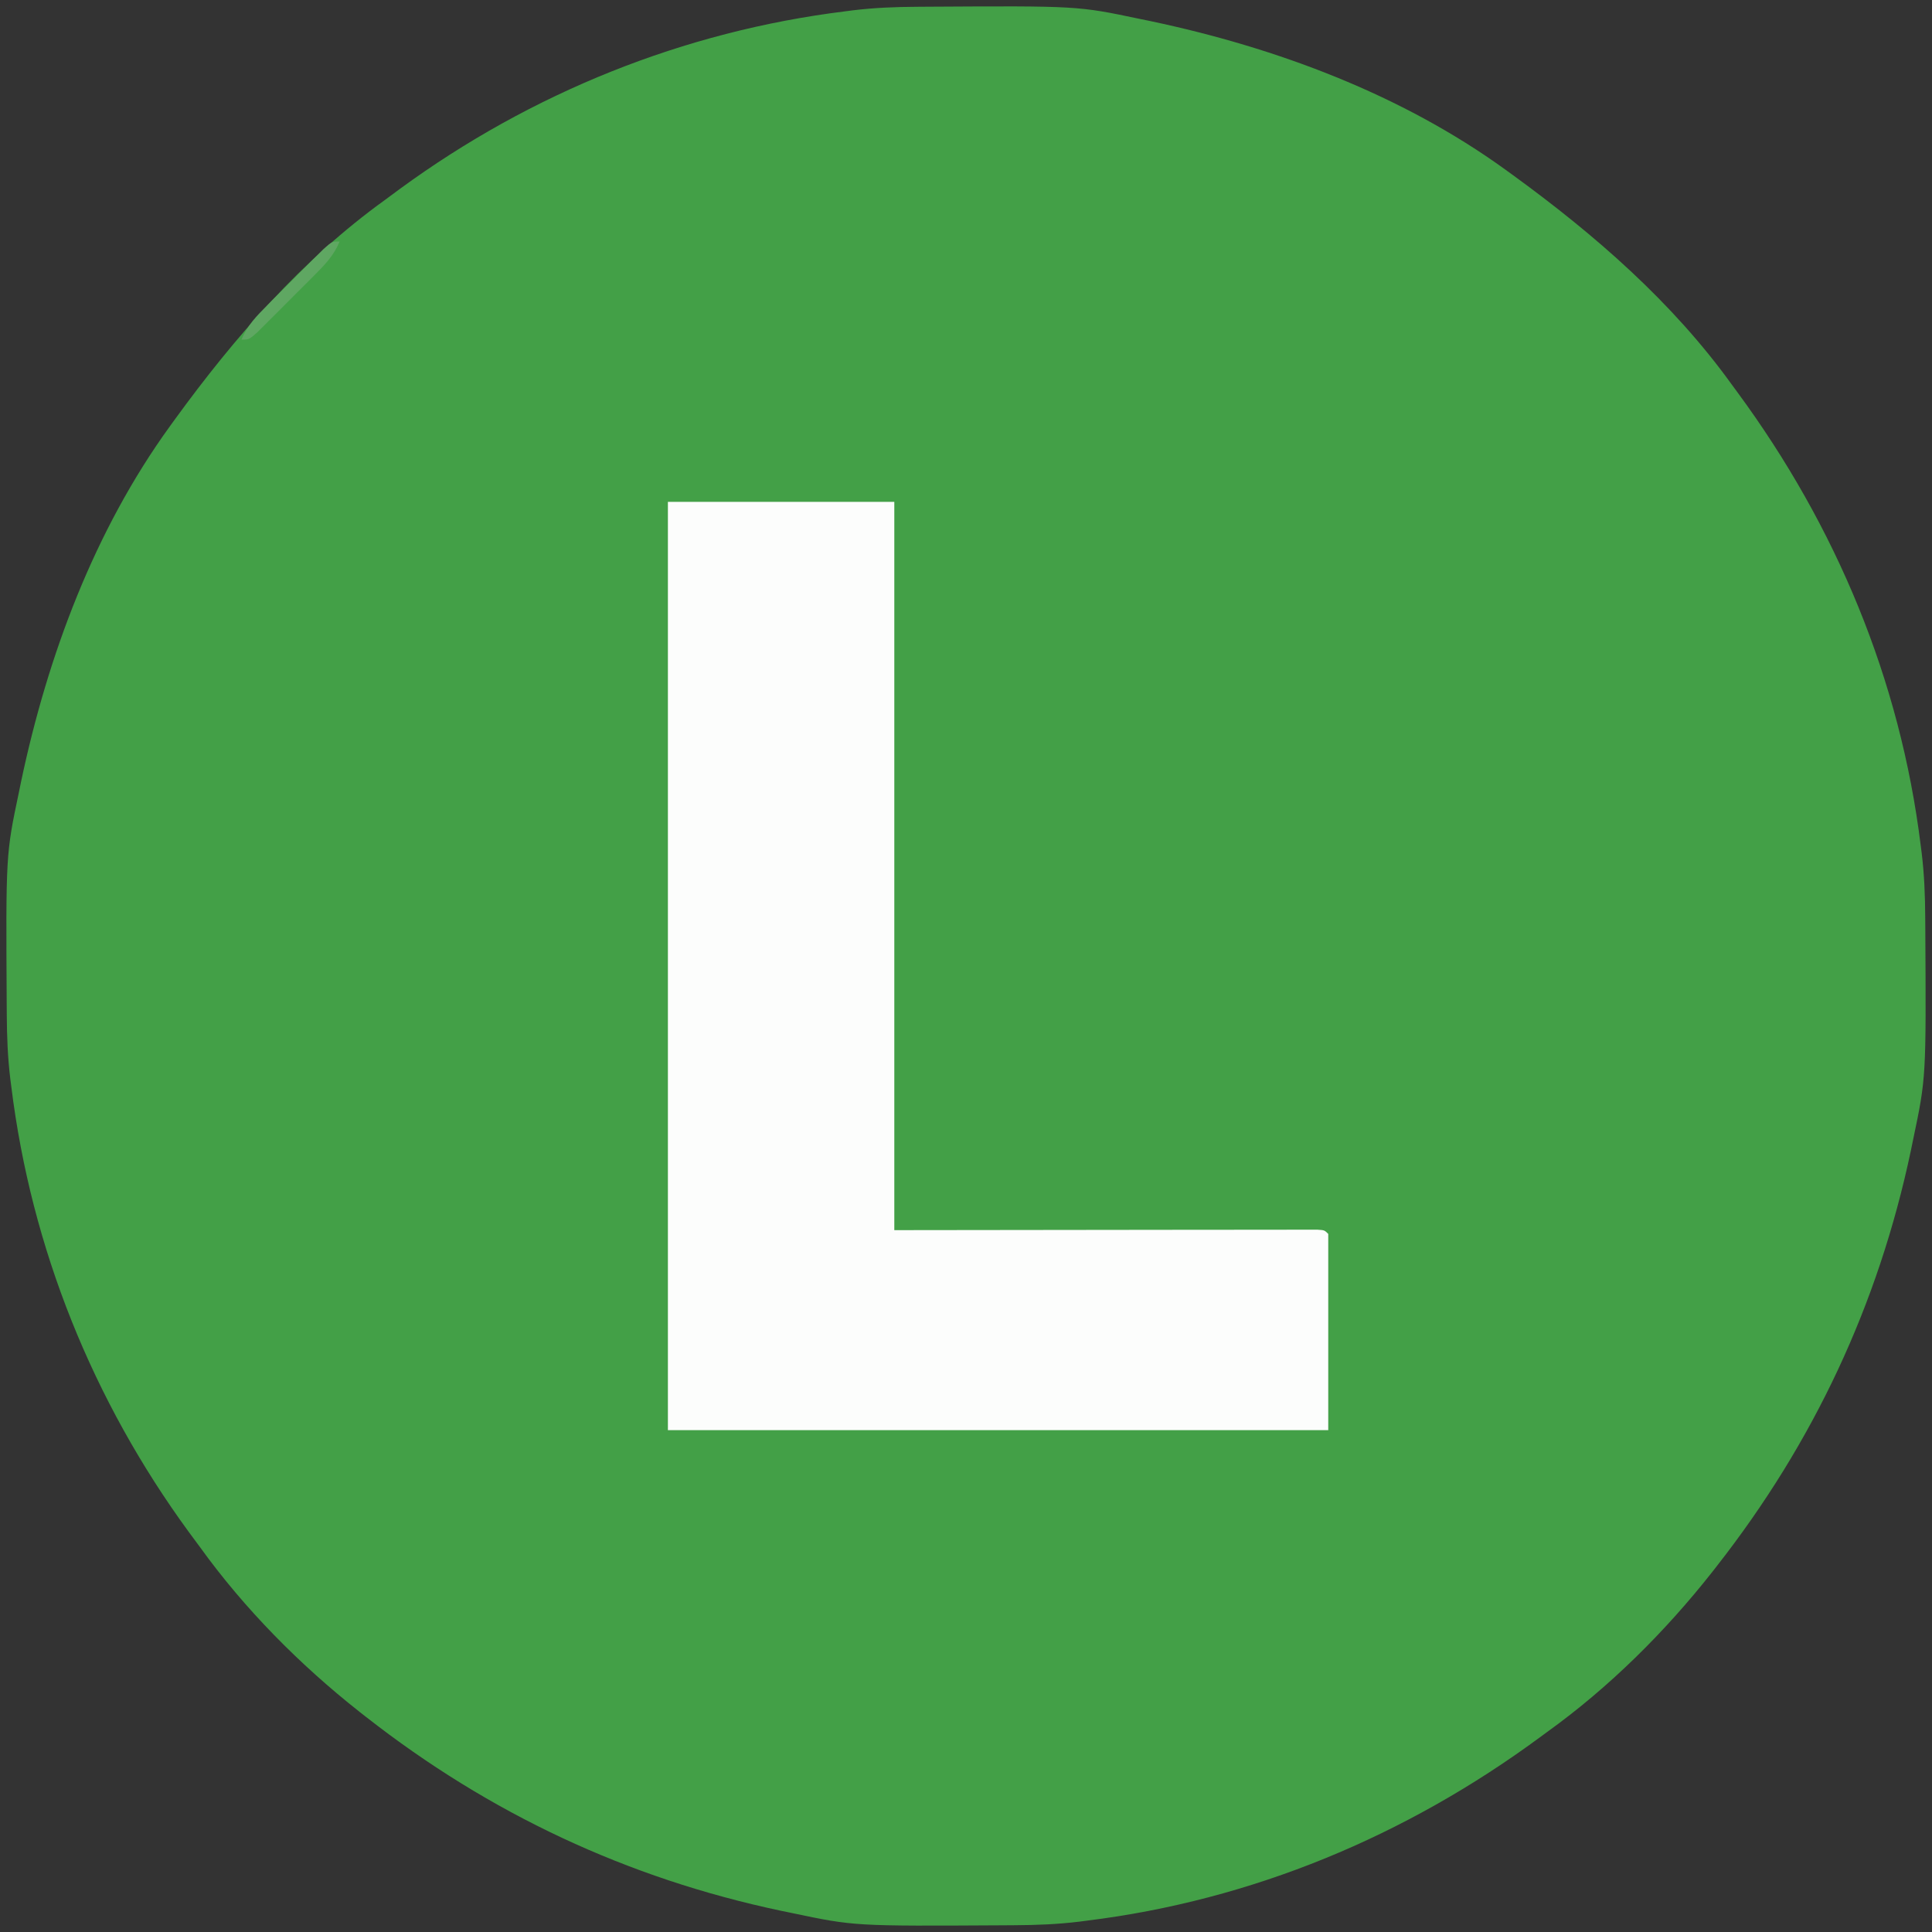
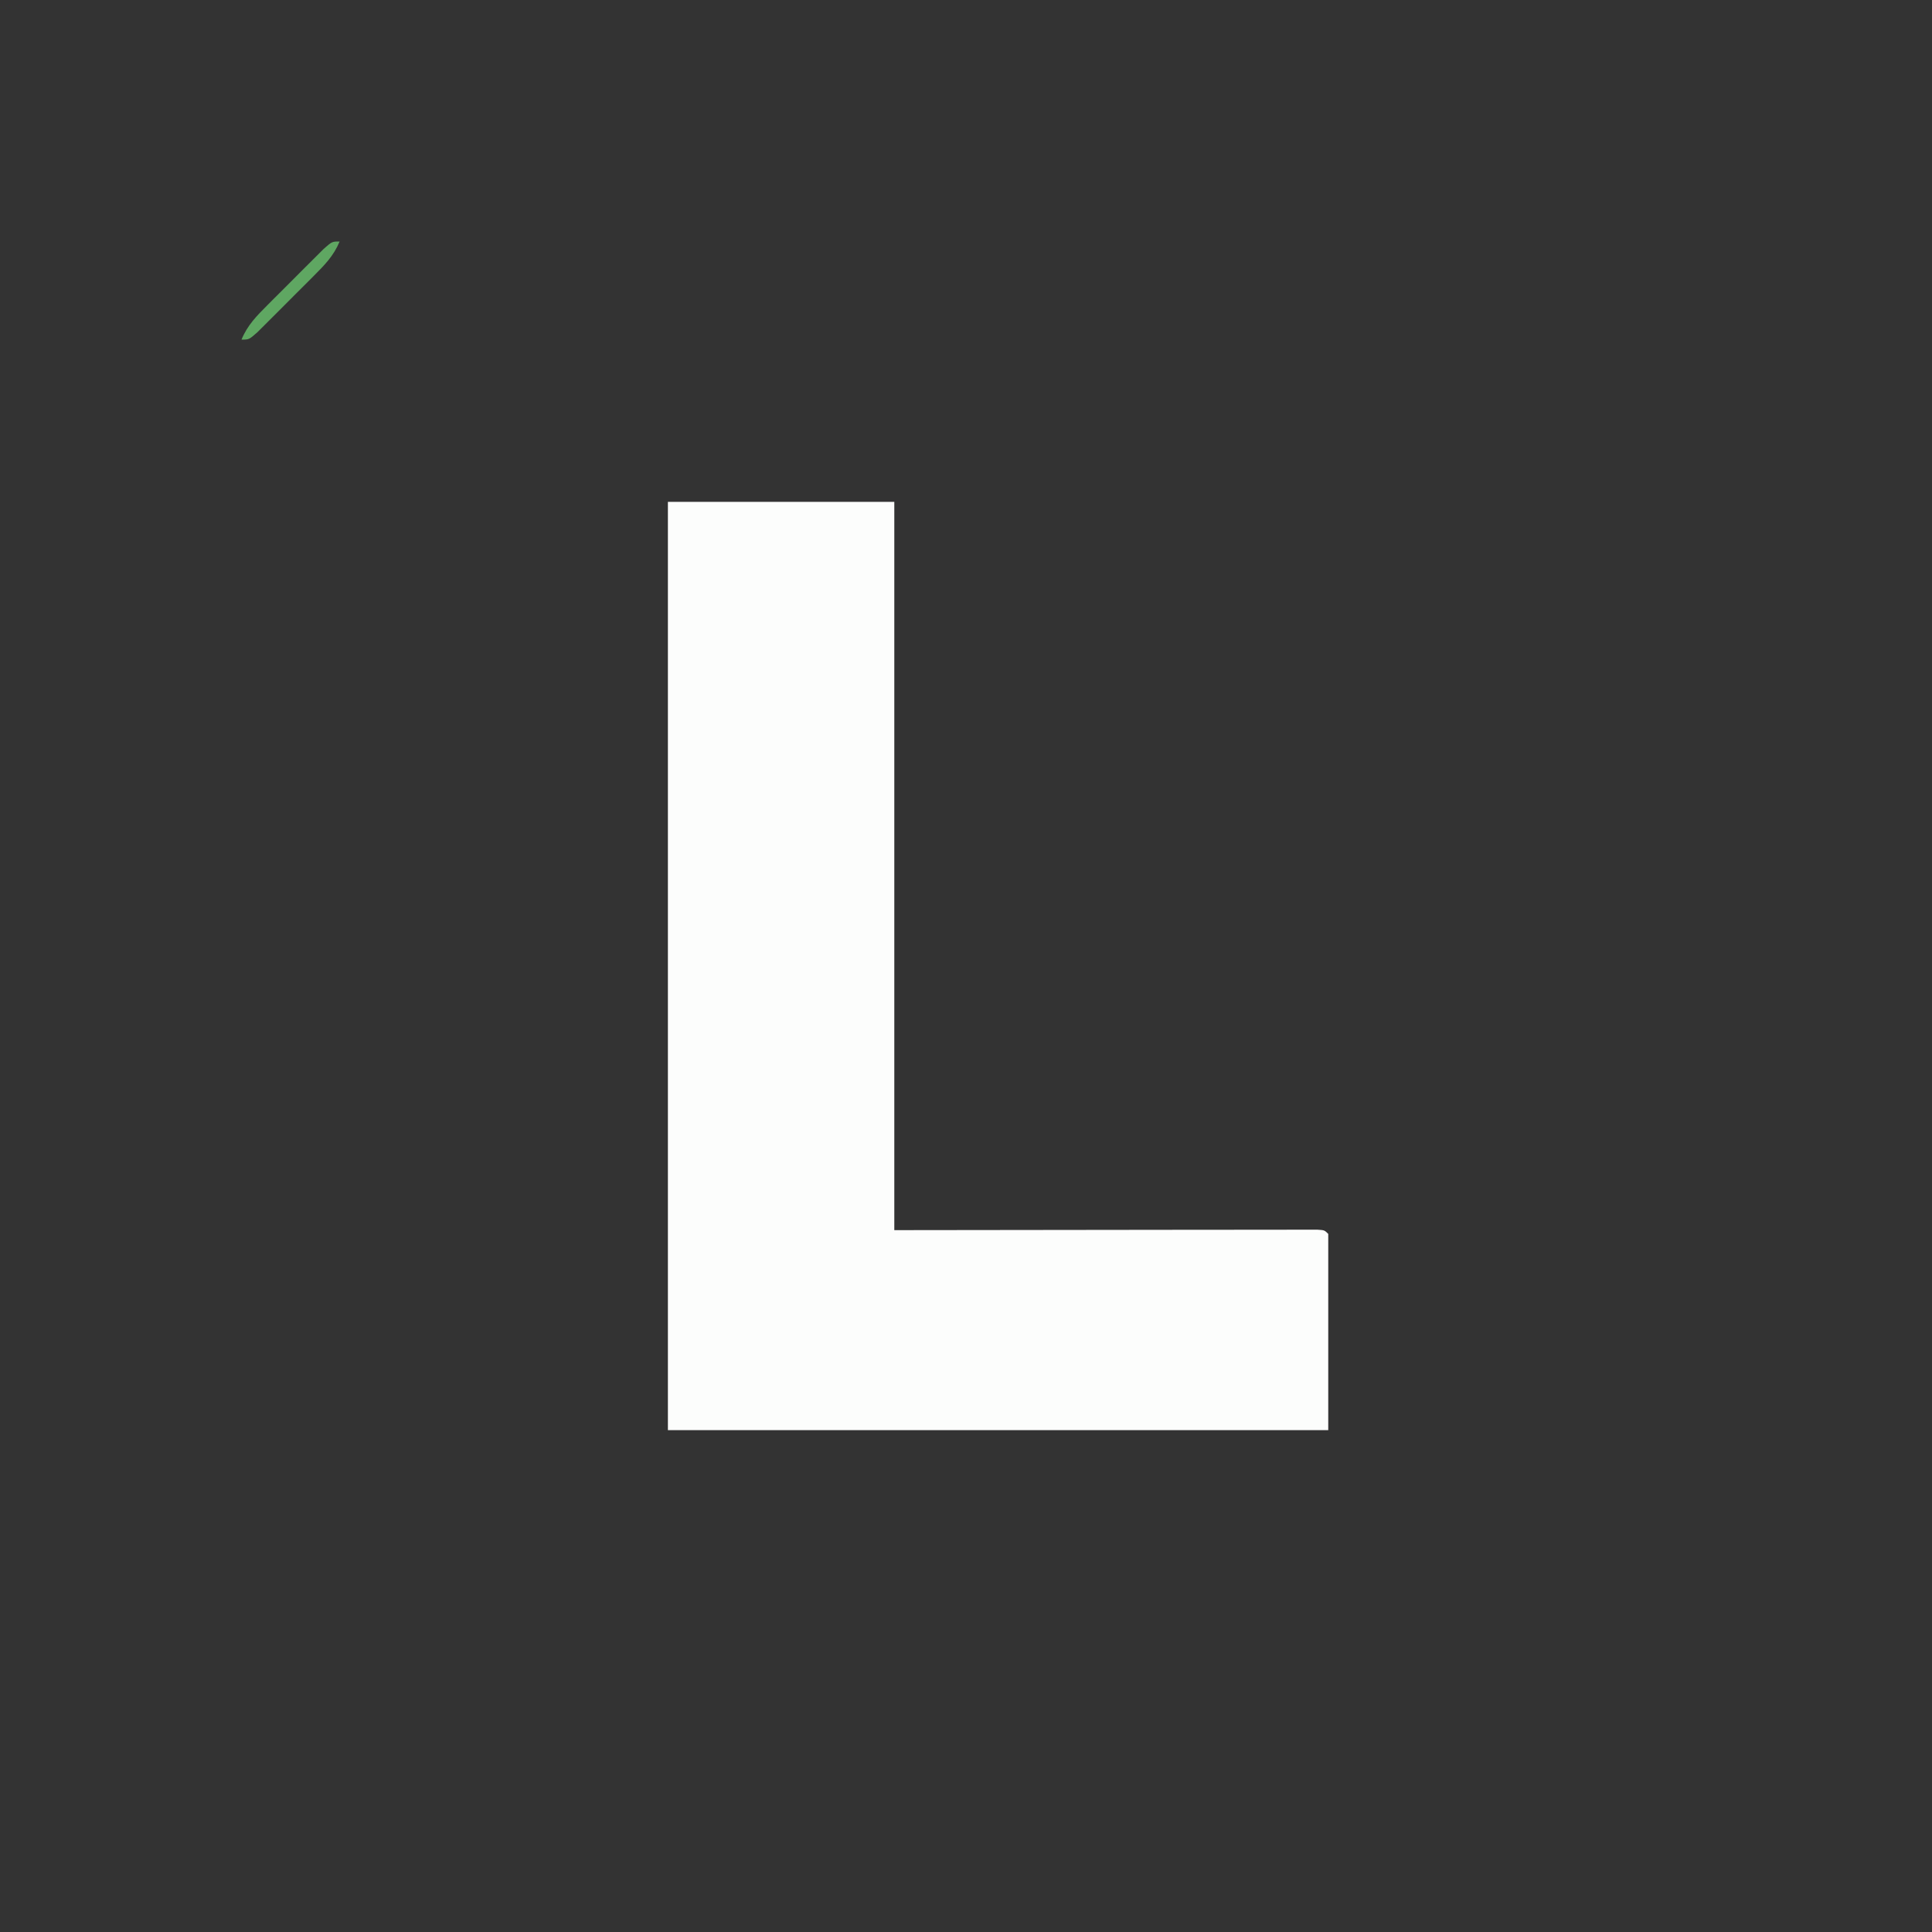
<svg xmlns="http://www.w3.org/2000/svg" version="1.1" width="512" height="512">
  <rect width="100%" height="100%" fill="#333333" stroke="none" />
-   <path d="M0 0 C1.42 -0.011 1.42 -0.011 2.868 -0.021 C42.432 -0.25 42.432 -0.25 58.867 3.203 C59.858 3.407 60.849 3.611 61.87 3.821 C95.051 10.836 128.219 23.183 155.867 43.203 C156.476 43.644 157.085 44.085 157.713 44.539 C179.484 60.374 200.072 78.24 215.867 100.203 C216.346 100.853 216.824 101.503 217.317 102.173 C243.446 137.676 260.445 178.332 265.867 222.203 C265.953 222.867 266.04 223.531 266.128 224.215 C266.827 229.935 267.042 235.577 267.07 241.336 C267.077 242.282 267.084 243.229 267.092 244.204 C267.32 283.767 267.32 283.767 263.867 300.203 C263.561 301.689 263.561 301.689 263.249 303.206 C254.634 343.956 237.491 380.469 211.867 413.203 C211.443 413.748 211.018 414.292 210.581 414.853 C198.062 430.73 183.285 445.396 166.867 457.203 C166.217 457.682 165.567 458.16 164.897 458.653 C129.394 484.782 88.738 501.781 44.867 507.203 C44.203 507.289 43.54 507.376 42.856 507.464 C37.136 508.163 31.494 508.378 25.734 508.406 C24.788 508.413 23.842 508.42 22.867 508.428 C-16.697 508.656 -16.697 508.656 -33.133 505.203 C-34.124 504.999 -35.114 504.795 -36.135 504.585 C-76.885 495.97 -113.399 478.827 -146.133 453.203 C-146.677 452.779 -147.222 452.354 -147.783 451.917 C-163.664 439.394 -178.312 424.615 -190.133 408.203 C-191.112 406.88 -192.091 405.557 -193.07 404.234 C-218.523 369.435 -234.839 329.031 -240.133 286.203 C-240.219 285.539 -240.305 284.876 -240.394 284.192 C-241.093 278.472 -241.307 272.83 -241.336 267.07 C-241.347 265.651 -241.347 265.651 -241.357 264.203 C-241.585 224.639 -241.585 224.639 -238.133 208.203 C-237.929 207.212 -237.725 206.222 -237.515 205.201 C-230.5 172.02 -218.153 138.852 -198.133 111.203 C-197.472 110.29 -197.472 110.29 -196.797 109.357 C-180.958 87.58 -163.09 67.018 -141.133 51.203 C-139.81 50.224 -138.487 49.245 -137.164 48.266 C-102.365 22.813 -61.961 6.497 -19.133 1.203 C-18.469 1.117 -17.805 1.031 -17.121 0.942 C-11.401 0.243 -5.759 0.029 0 0 Z " fill="#43A047" transform="translate(243.133,1.797)" />
  <path d="M0 0 C19.8 0 39.6 0 60 0 C60 63.69 60 127.38 60 193 C97.473 192.96 97.473 192.96 134.945 192.91 C142.177 192.905 142.177 192.905 145.558 192.905 C147.929 192.903 150.301 192.899 152.673 192.894 C156.256 192.887 159.839 192.886 163.422 192.886 C164.486 192.883 165.55 192.879 166.647 192.876 C167.606 192.877 168.564 192.878 169.552 192.88 C170.392 192.879 171.231 192.878 172.097 192.877 C174 193 174 193 175 194 C175 211.16 175 228.32 175 246 C117.25 246 59.5 246 0 246 C0 164.82 0 83.64 0 0 Z " fill="#FCFDFC" transform="translate(177,133)" />
  <path d="M0 0 C-1.584 3.836 -4.026 6.284 -6.938 9.203 C-7.418 9.686 -7.899 10.168 -8.394 10.666 C-9.407 11.68 -10.423 12.692 -11.44 13.701 C-13.002 15.252 -14.552 16.813 -16.102 18.375 C-17.088 19.36 -18.075 20.344 -19.062 21.328 C-19.961 22.224 -20.859 23.121 -21.785 24.044 C-24 26 -24 26 -26 26 C-24.416 22.164 -21.974 19.716 -19.062 16.797 C-18.582 16.314 -18.101 15.832 -17.606 15.334 C-16.593 14.32 -15.577 13.308 -14.56 12.299 C-12.998 10.748 -11.448 9.187 -9.898 7.625 C-8.912 6.64 -7.925 5.656 -6.938 4.672 C-5.59 3.328 -5.59 3.328 -4.215 1.956 C-2 0 -2 0 0 0 Z " fill="#5FA762" transform="translate(90,64)" />
</svg>